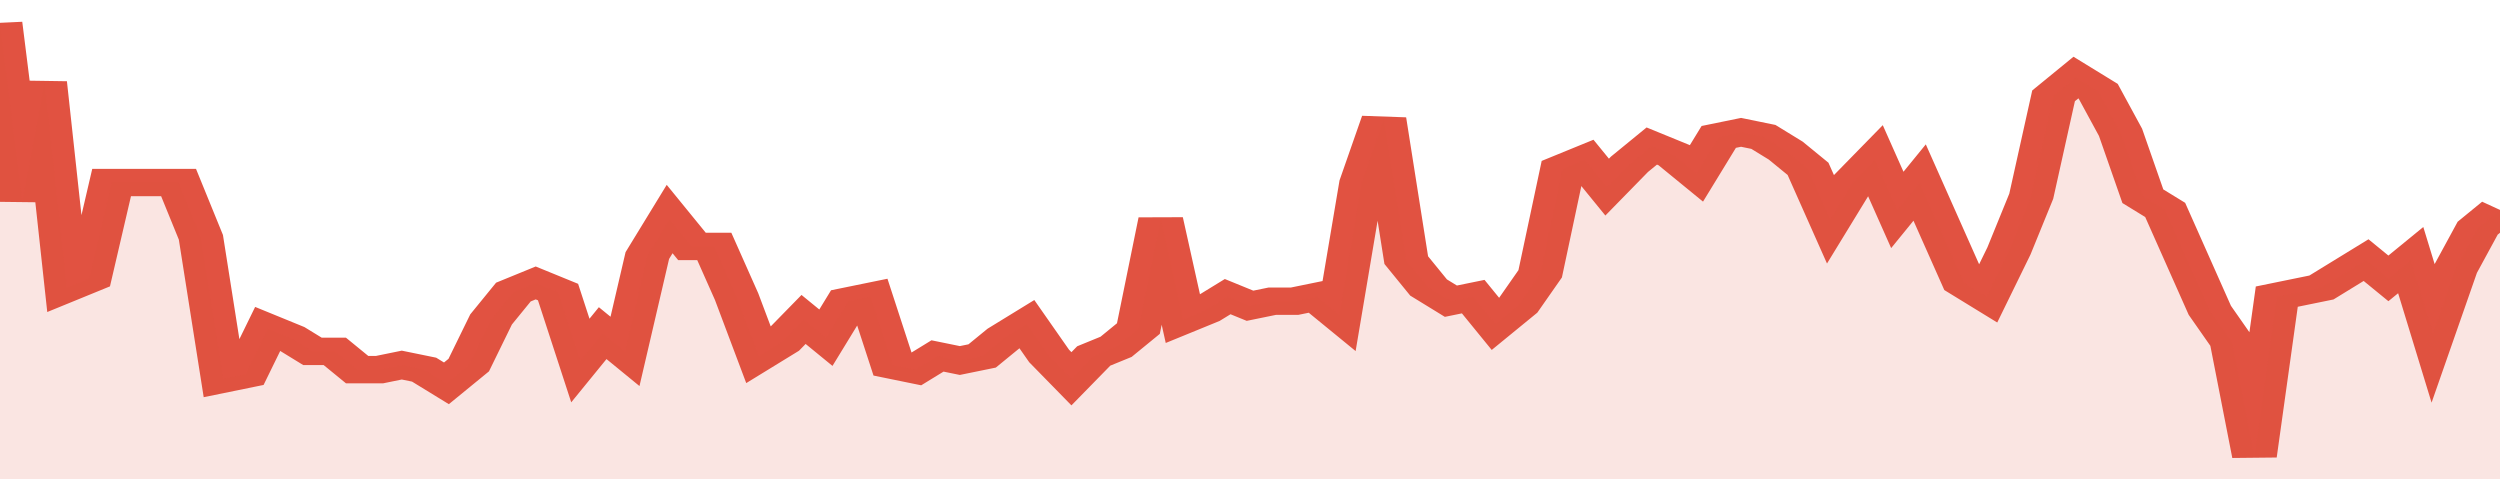
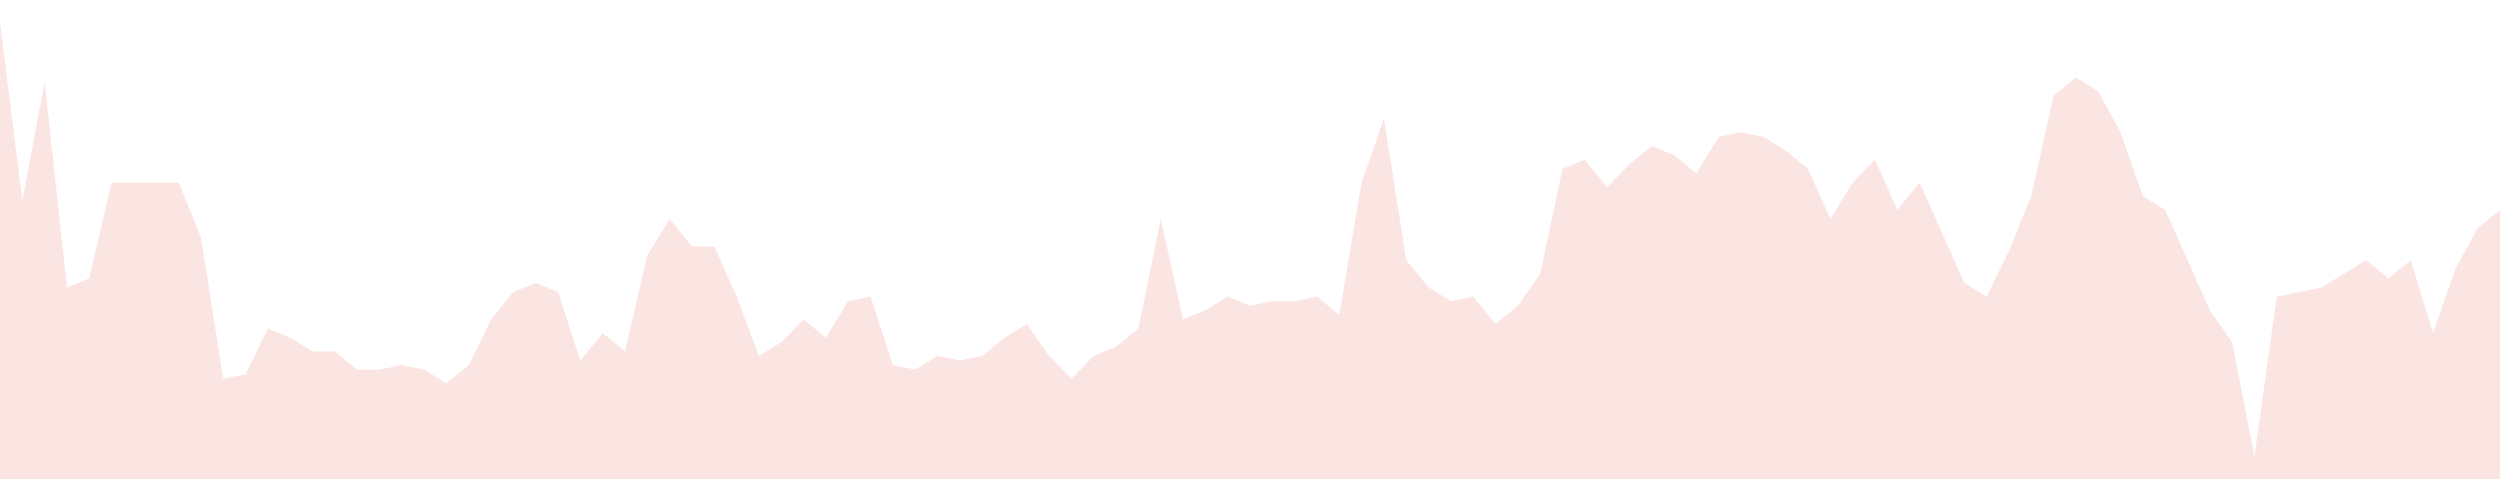
<svg xmlns="http://www.w3.org/2000/svg" viewBox="0 0 336 105" width="120" height="23" preserveAspectRatio="none">
-   <polyline fill="none" stroke="#E15241" stroke-width="6" points="0, 5 3, 44 6, 18 9, 63 12, 61 15, 40 18, 40 21, 40 24, 40 27, 52 30, 83 33, 82 36, 72 39, 74 42, 77 45, 77 48, 81 51, 81 54, 80 57, 81 60, 84 63, 80 66, 70 69, 64 72, 62 75, 64 78, 79 81, 73 84, 77 87, 56 90, 48 93, 54 96, 54 99, 65 102, 78 105, 75 108, 70 111, 74 114, 66 117, 65 120, 80 123, 81 126, 78 129, 79 132, 78 135, 74 138, 71 141, 78 144, 83 147, 78 150, 76 153, 72 156, 48 159, 70 162, 68 165, 65 168, 67 171, 66 174, 66 177, 65 180, 69 183, 40 186, 26 189, 57 192, 63 195, 66 198, 65 201, 71 204, 67 207, 60 210, 37 213, 35 216, 41 219, 36 222, 32 225, 34 228, 38 231, 30 234, 29 237, 30 240, 33 243, 37 246, 48 249, 40 252, 35 255, 46 258, 40 261, 51 264, 62 267, 65 270, 55 273, 43 276, 21 279, 17 282, 20 285, 29 288, 43 291, 46 294, 57 297, 68 300, 75 303, 100 306, 65 309, 64 312, 63 315, 60 318, 57 321, 61 324, 57 327, 73 330, 59 333, 50 336, 46 336, 46 "> </polyline>
  <polygon fill="#E15241" opacity="0.15" points="0, 105 0, 5 3, 44 6, 18 9, 63 12, 61 15, 40 18, 40 21, 40 24, 40 27, 52 30, 83 33, 82 36, 72 39, 74 42, 77 45, 77 48, 81 51, 81 54, 80 57, 81 60, 84 63, 80 66, 70 69, 64 72, 62 75, 64 78, 79 81, 73 84, 77 87, 56 90, 48 93, 54 96, 54 99, 65 102, 78 105, 75 108, 70 111, 74 114, 66 117, 65 120, 80 123, 81 126, 78 129, 79 132, 78 135, 74 138, 71 141, 78 144, 83 147, 78 150, 76 153, 72 156, 48 159, 70 162, 68 165, 65 168, 67 171, 66 174, 66 177, 65 180, 69 183, 40 186, 26 189, 57 192, 63 195, 66 198, 65 201, 71 204, 67 207, 60 210, 37 213, 35 216, 41 219, 36 222, 32 225, 34 228, 38 231, 30 234, 29 237, 30 240, 33 243, 37 246, 48 249, 40 252, 35 255, 46 258, 40 261, 51 264, 62 267, 65 270, 55 273, 43 276, 21 279, 17 282, 20 285, 29 288, 43 291, 46 294, 57 297, 68 300, 75 303, 100 306, 65 309, 64 312, 63 315, 60 318, 57 321, 61 324, 57 327, 73 330, 59 333, 50 336, 46 336, 105 " />
</svg>